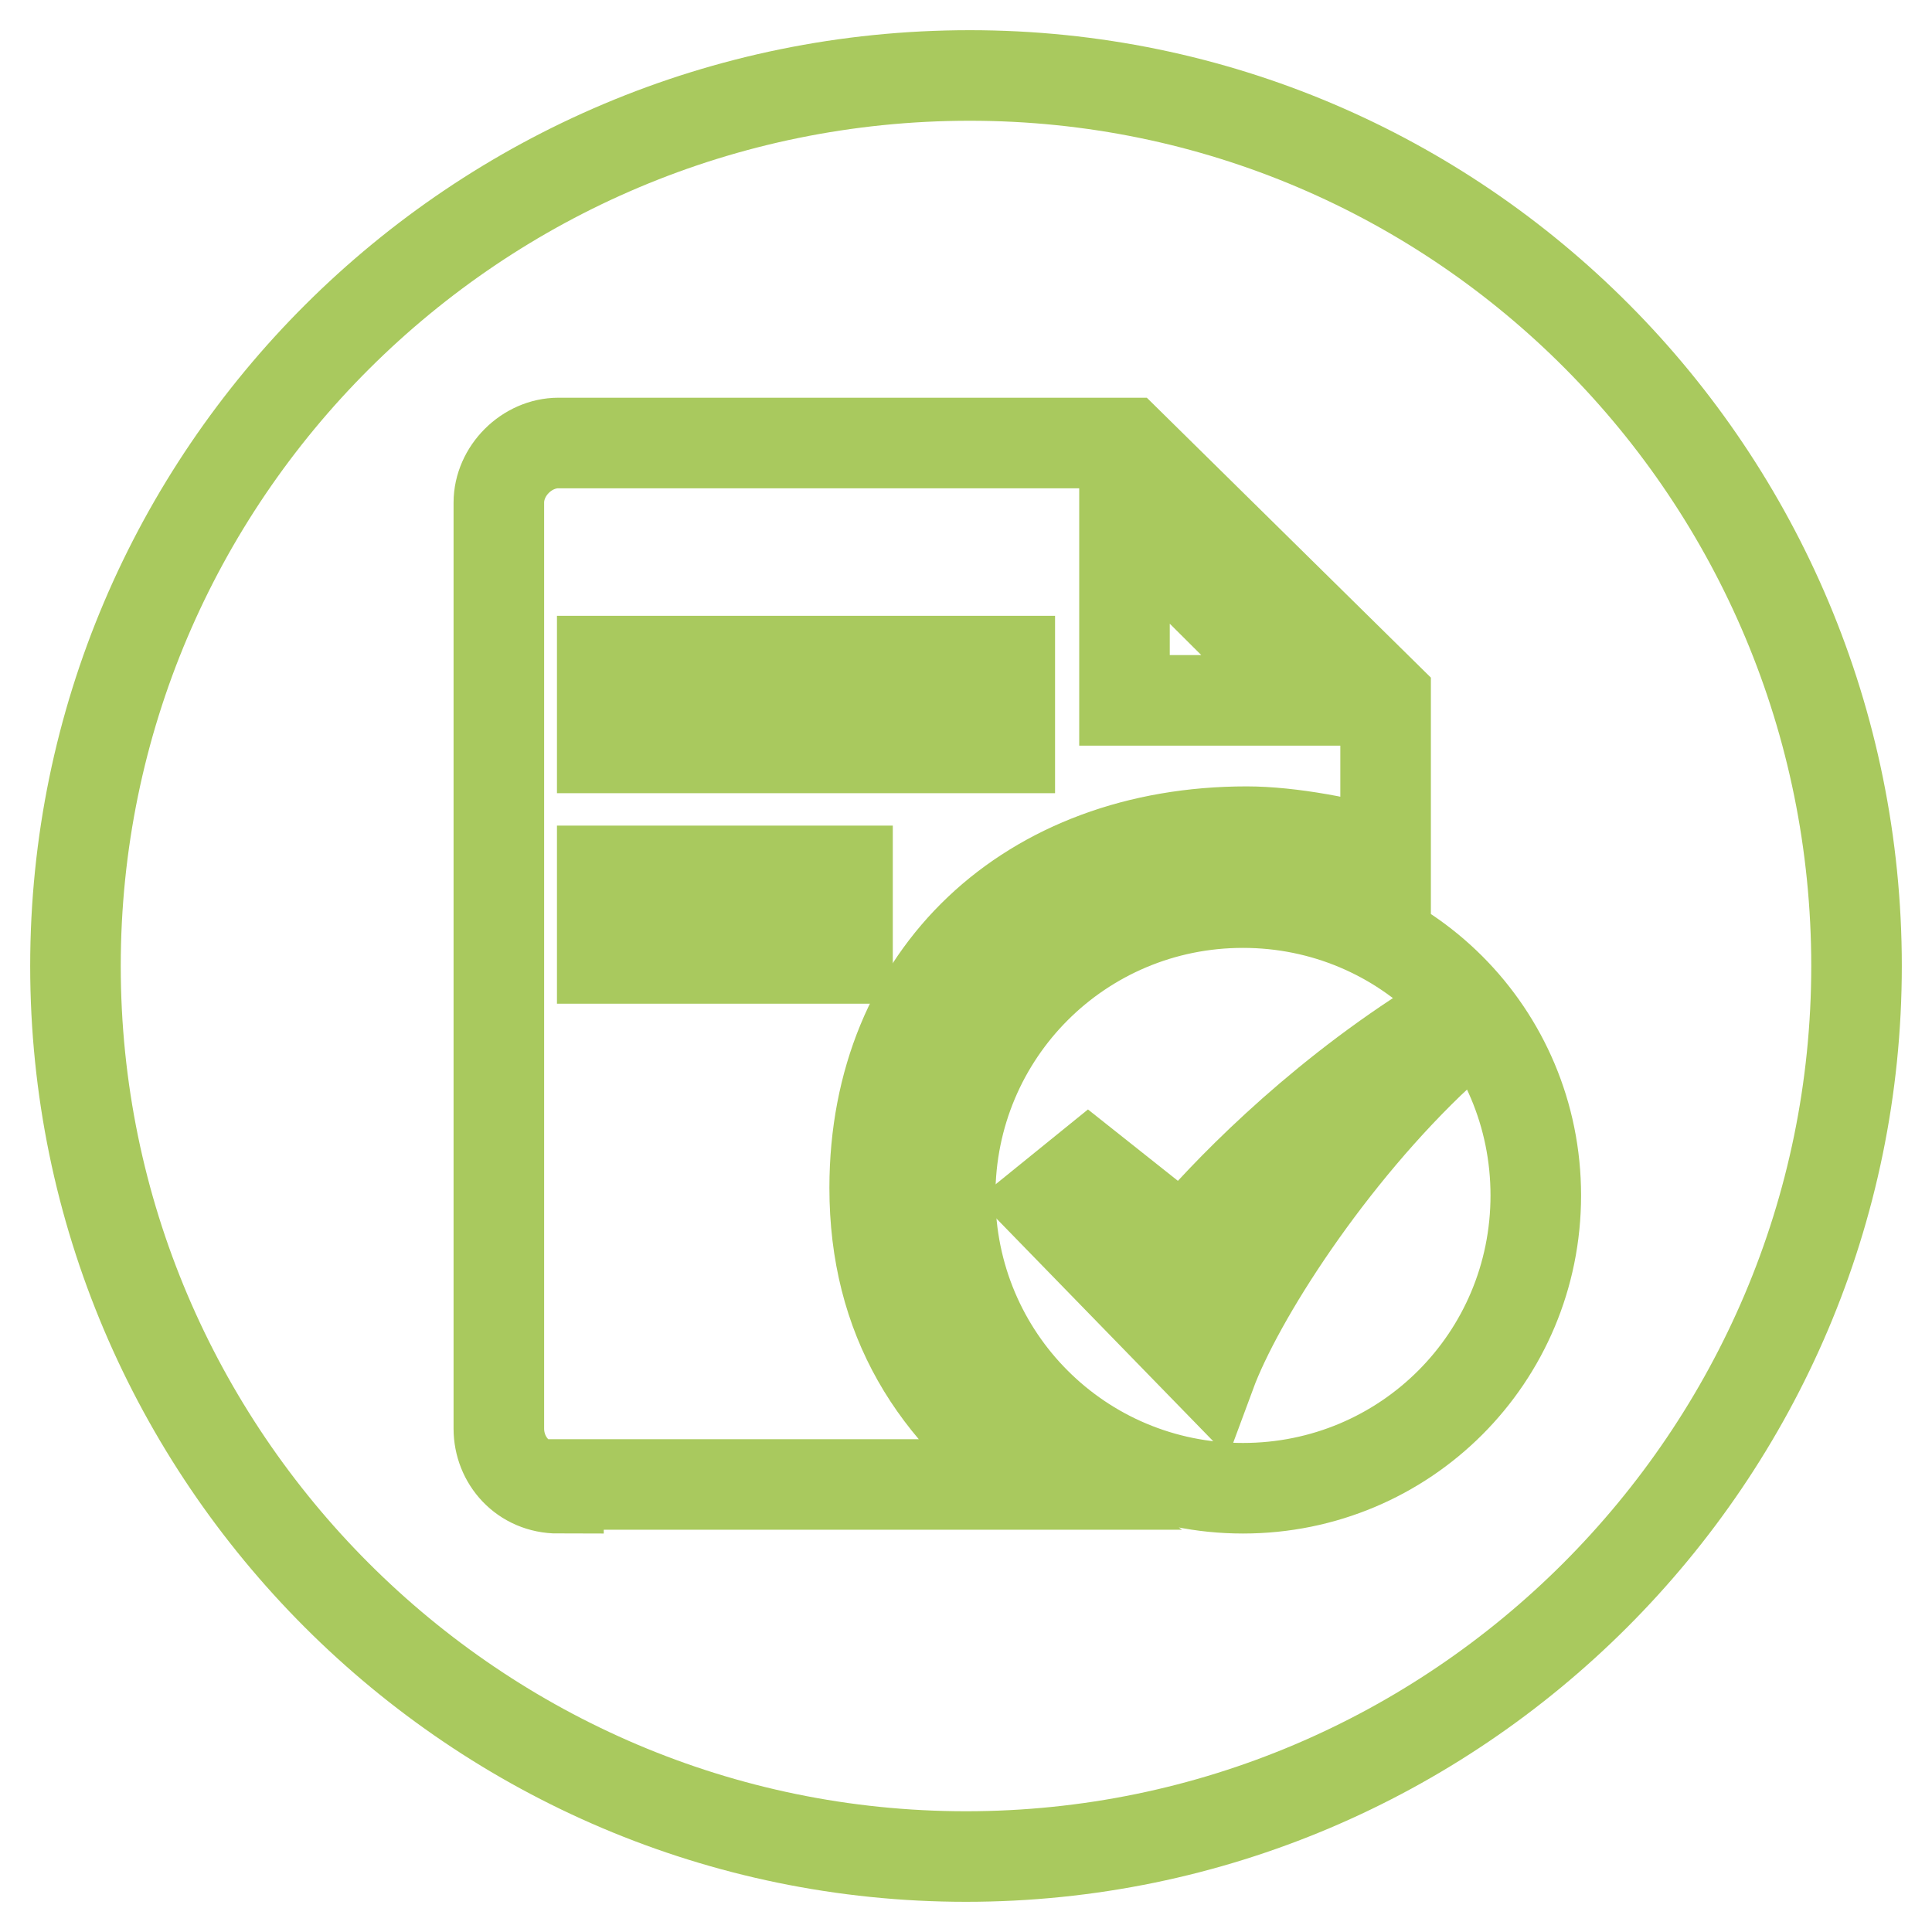
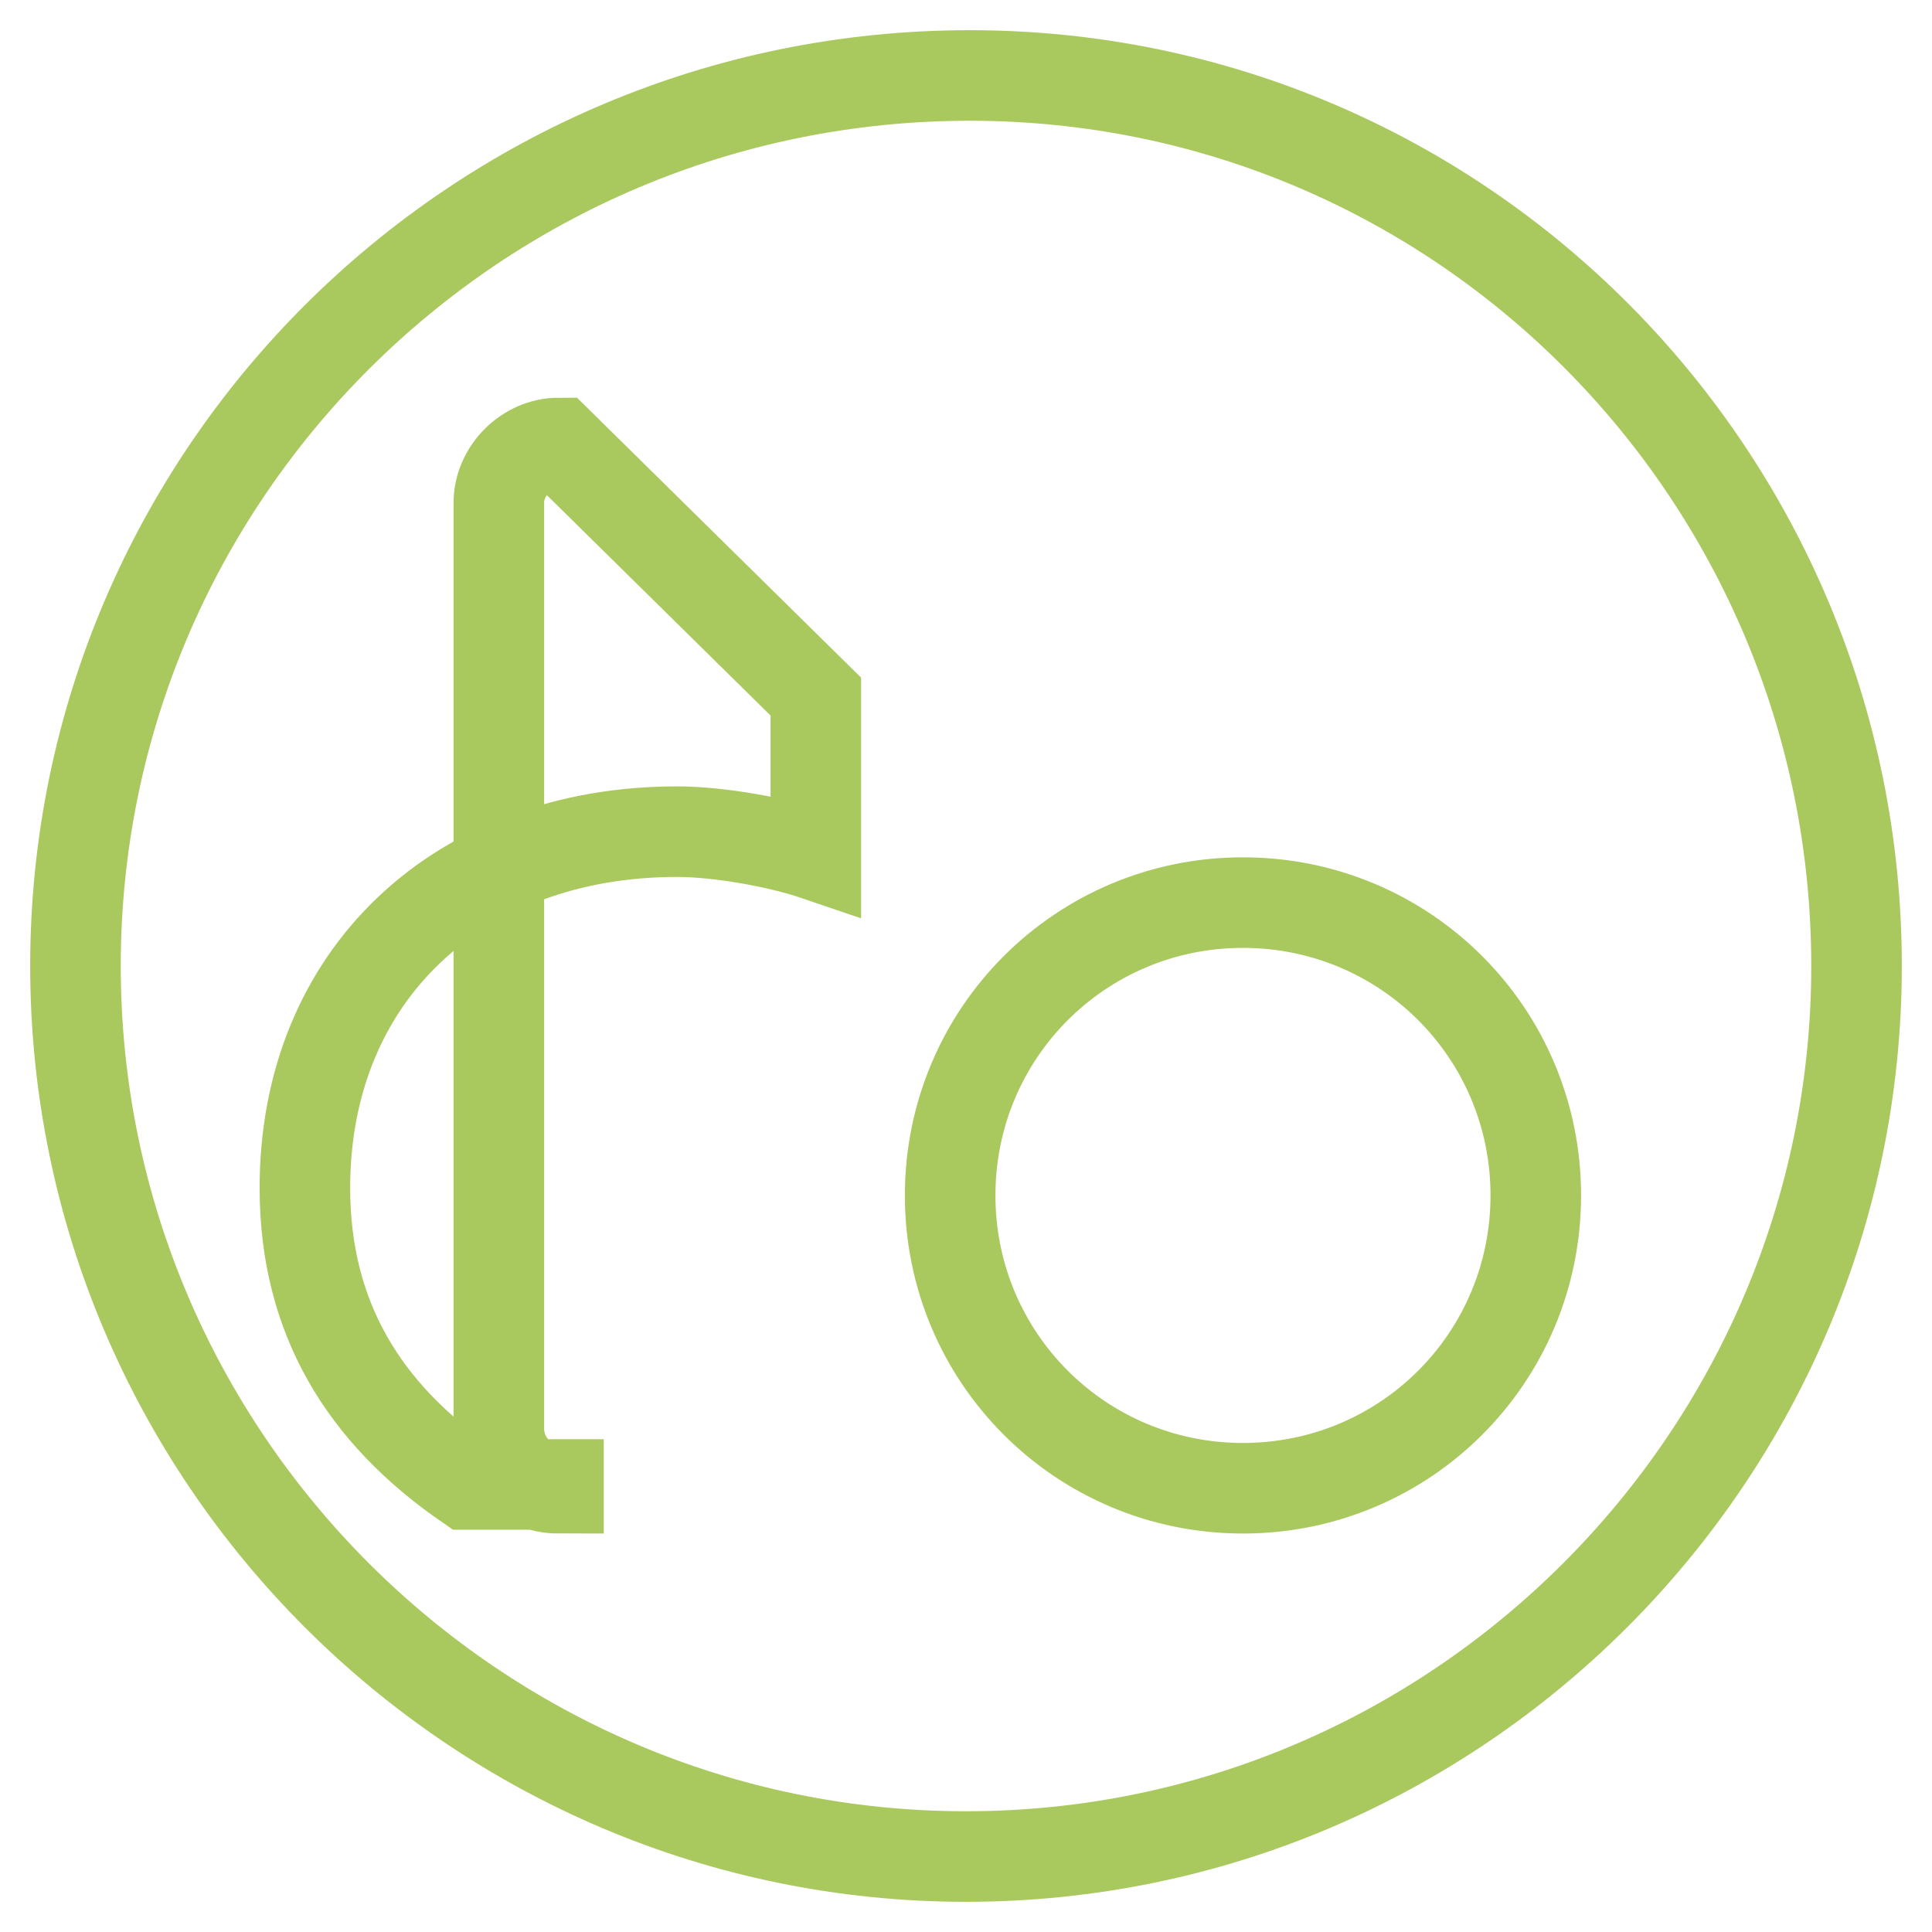
<svg xmlns="http://www.w3.org/2000/svg" version="1.1" x="0px" y="0px" viewBox="0 0 256 256" enable-background="new 0 0 256 256" xml:space="preserve">
  <g>
-     <path stroke-width="12" fill-opacity="0" stroke="#a9c95e" d="M79.8,115.4h32.5V127H79.8V115.4z M149,68.2v24.6h24.7L149,68.2z M79.8,87.6h54v11.5h-54V87.6z" />
-     <path stroke-width="12" fill-opacity="0" stroke="#a9c95e" d="M128.5,10C63,10,10,63,10,128c0,65,53,118,118,118c65,0,118-53,118-118C246,63,193.6,10,128.5,10L128.5,10z  M74,197.2c-4.7,0-7.9-3.7-7.9-7.9V66.6c0-4.2,3.7-7.9,7.9-7.9h75.5l34.1,33.6v21c-4.7-1.6-12.6-3.1-18.4-3.1 c-28.8,0-49.3,18.9-49.3,47.2c0,17.3,7.9,29.9,21.5,39.3H74V197.2z M164.7,197.2c-21.5,0-38.8-17.3-38.8-38.8 c0-21.5,17.3-38.8,38.8-38.8s38.8,17.3,38.8,38.8C203.5,179.9,186.2,197.2,164.7,197.2L164.7,197.2z" />
-     <path stroke-width="12" fill-opacity="0" stroke="#a9c95e" d="M156.8,164.7l-12.6-10l-5.8,4.7l22,22.6c3.7-10,15.7-28.8,30.4-42.5l-1.6-3.1 C173.6,146.4,162.1,158.4,156.8,164.7z" />
+     <path stroke-width="12" fill-opacity="0" stroke="#a9c95e" d="M128.5,10C63,10,10,63,10,128c0,65,53,118,118,118c65,0,118-53,118-118C246,63,193.6,10,128.5,10L128.5,10z  M74,197.2c-4.7,0-7.9-3.7-7.9-7.9V66.6c0-4.2,3.7-7.9,7.9-7.9l34.1,33.6v21c-4.7-1.6-12.6-3.1-18.4-3.1 c-28.8,0-49.3,18.9-49.3,47.2c0,17.3,7.9,29.9,21.5,39.3H74V197.2z M164.7,197.2c-21.5,0-38.8-17.3-38.8-38.8 c0-21.5,17.3-38.8,38.8-38.8s38.8,17.3,38.8,38.8C203.5,179.9,186.2,197.2,164.7,197.2L164.7,197.2z" />
  </g>
</svg>